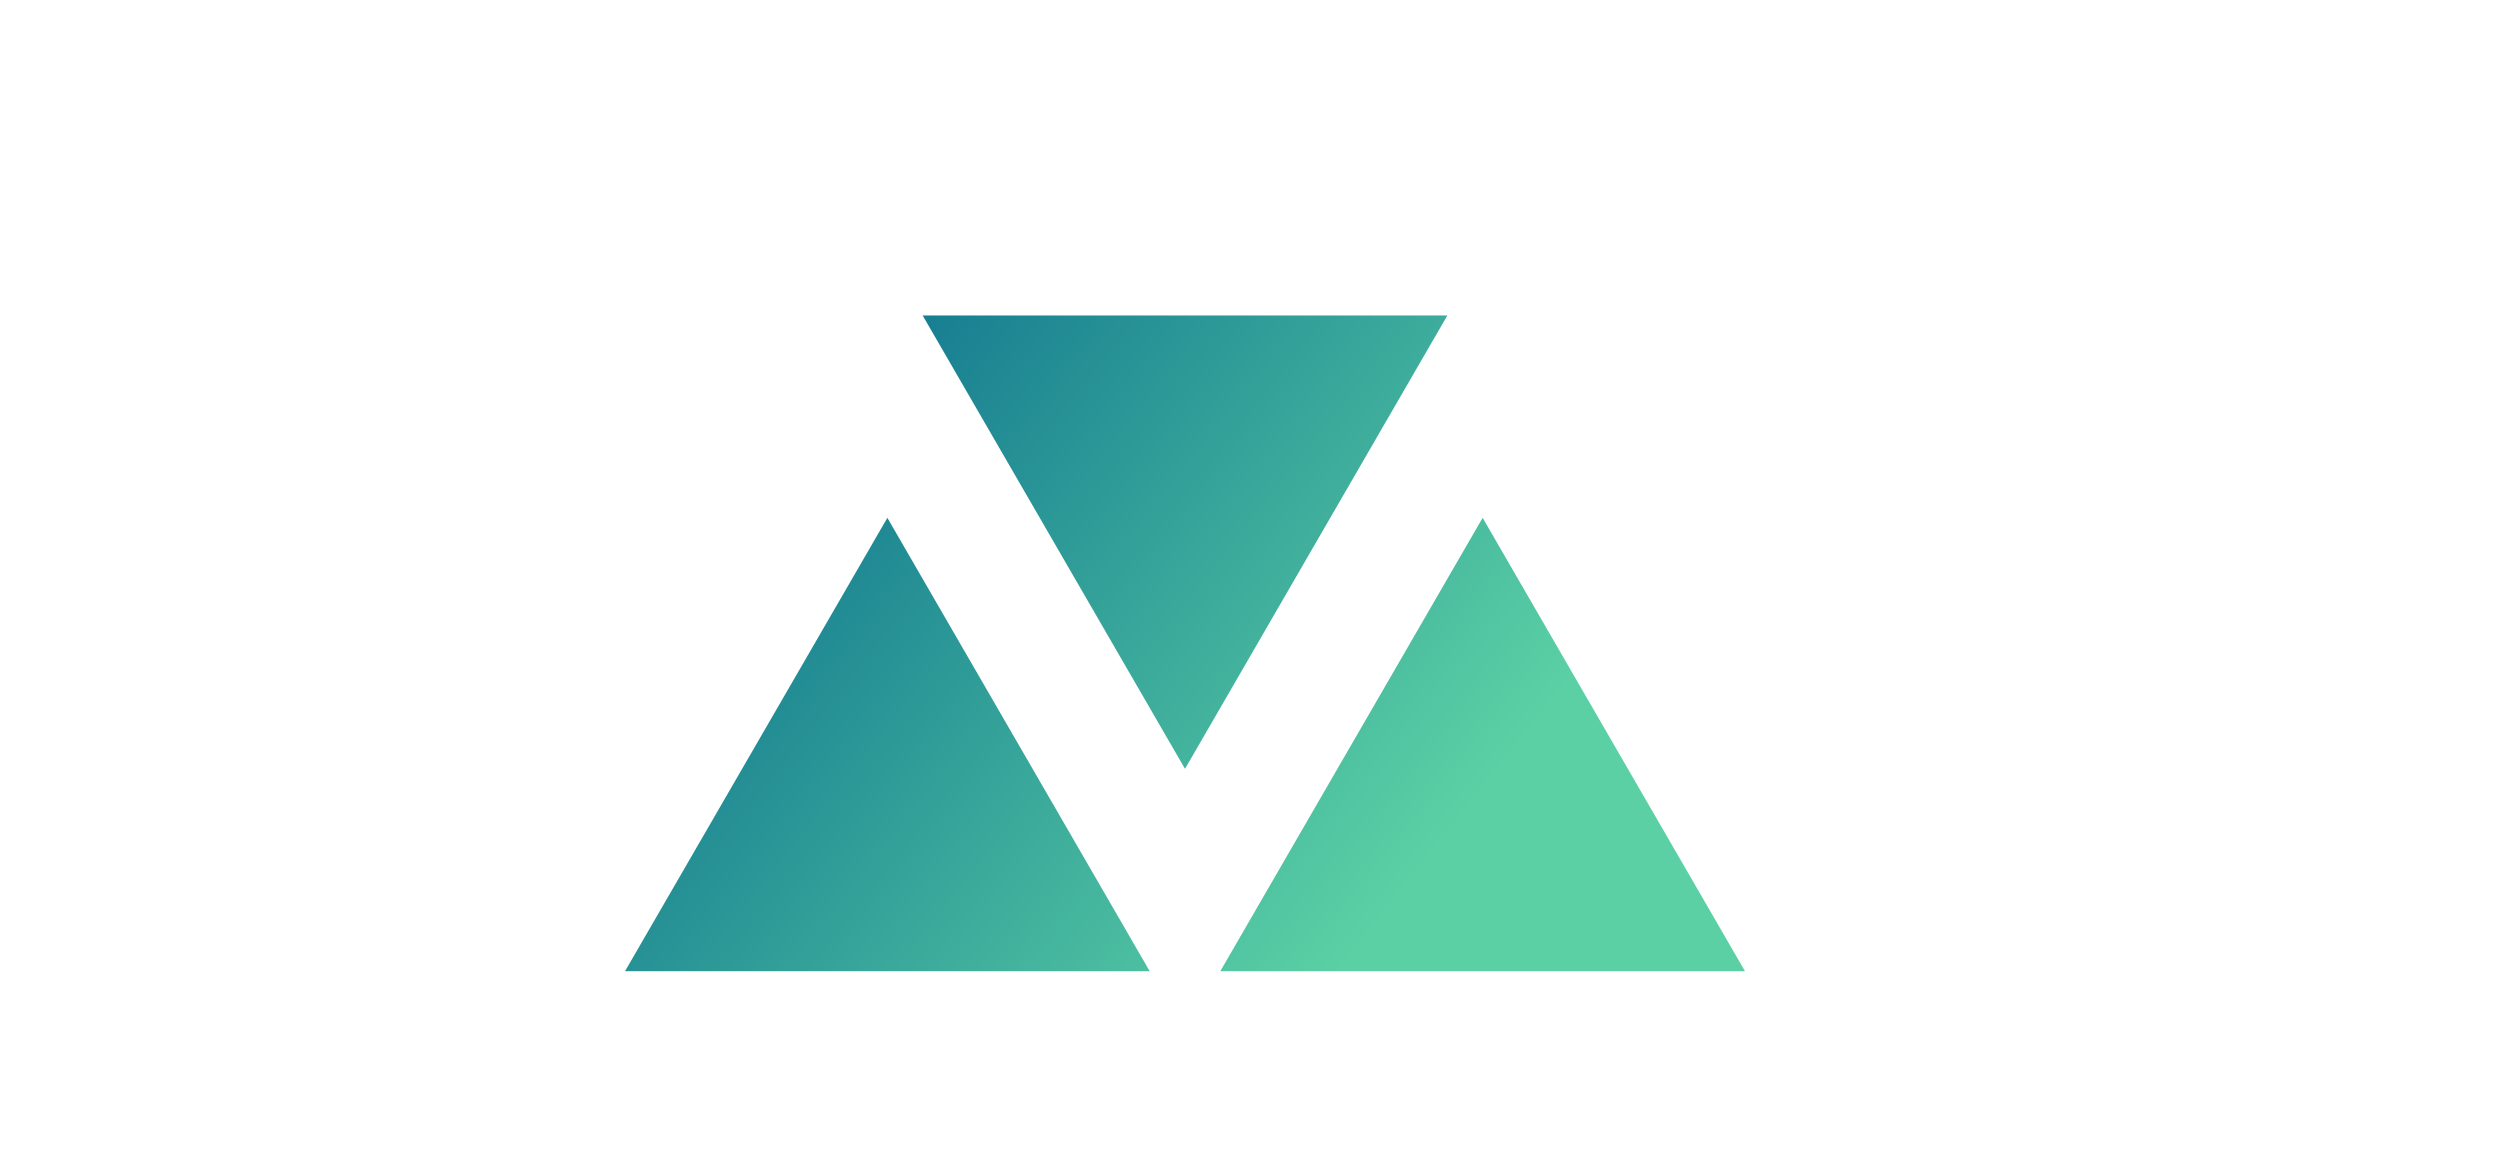
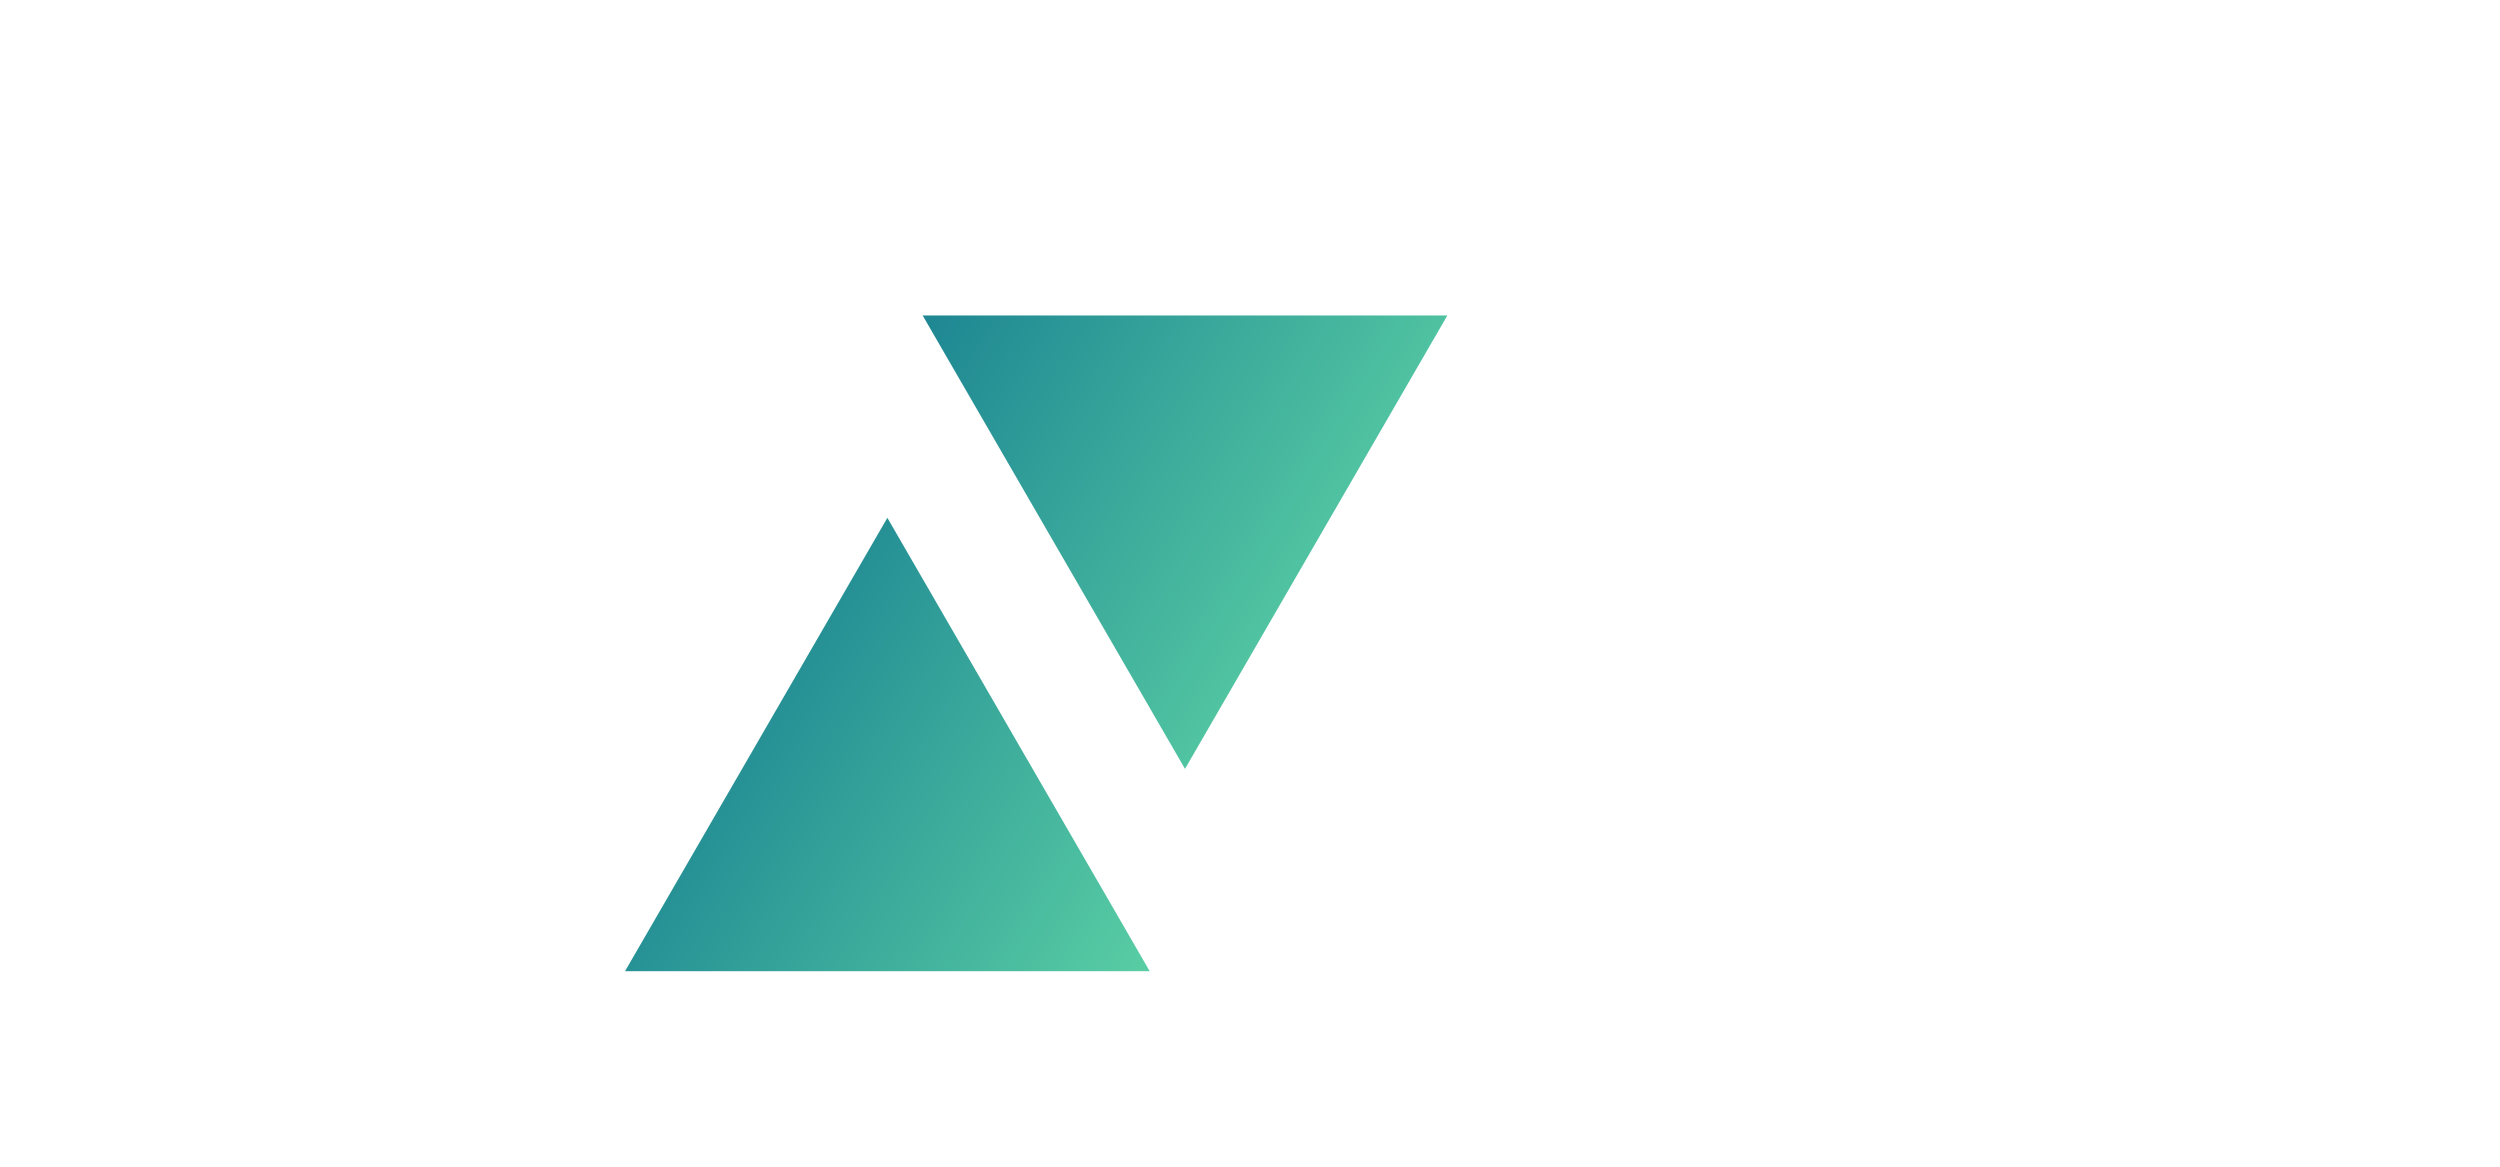
<svg xmlns="http://www.w3.org/2000/svg" viewBox="0 0 300 140" aria-label="Gulfhawk triangles logo">
  <defs>
    <linearGradient id="gulfhawk-gradient" x1="0%" y1="0%" x2="100%" y2="0%" gradientTransform="rotate(25)">
      <stop offset="0%" stop-color="#01648B" />
      <stop offset="100%" stop-color="#5BD0A4" />
    </linearGradient>
  </defs>
  <g fill="url(#gulfhawk-gradient)" transform="matrix(4.2,0,0,4.2,75,10)">
-     <path d="M16 19.586l7.496-12.954H8.504zM7.496 12.414L0 25.368h14.992zM24.504 12.414l-7.496 12.954H32z" />
+     <path d="M16 19.586l7.496-12.954H8.504zM7.496 12.414L0 25.368h14.992zM24.504 12.414l-7.496 12.954z" />
  </g>
</svg>